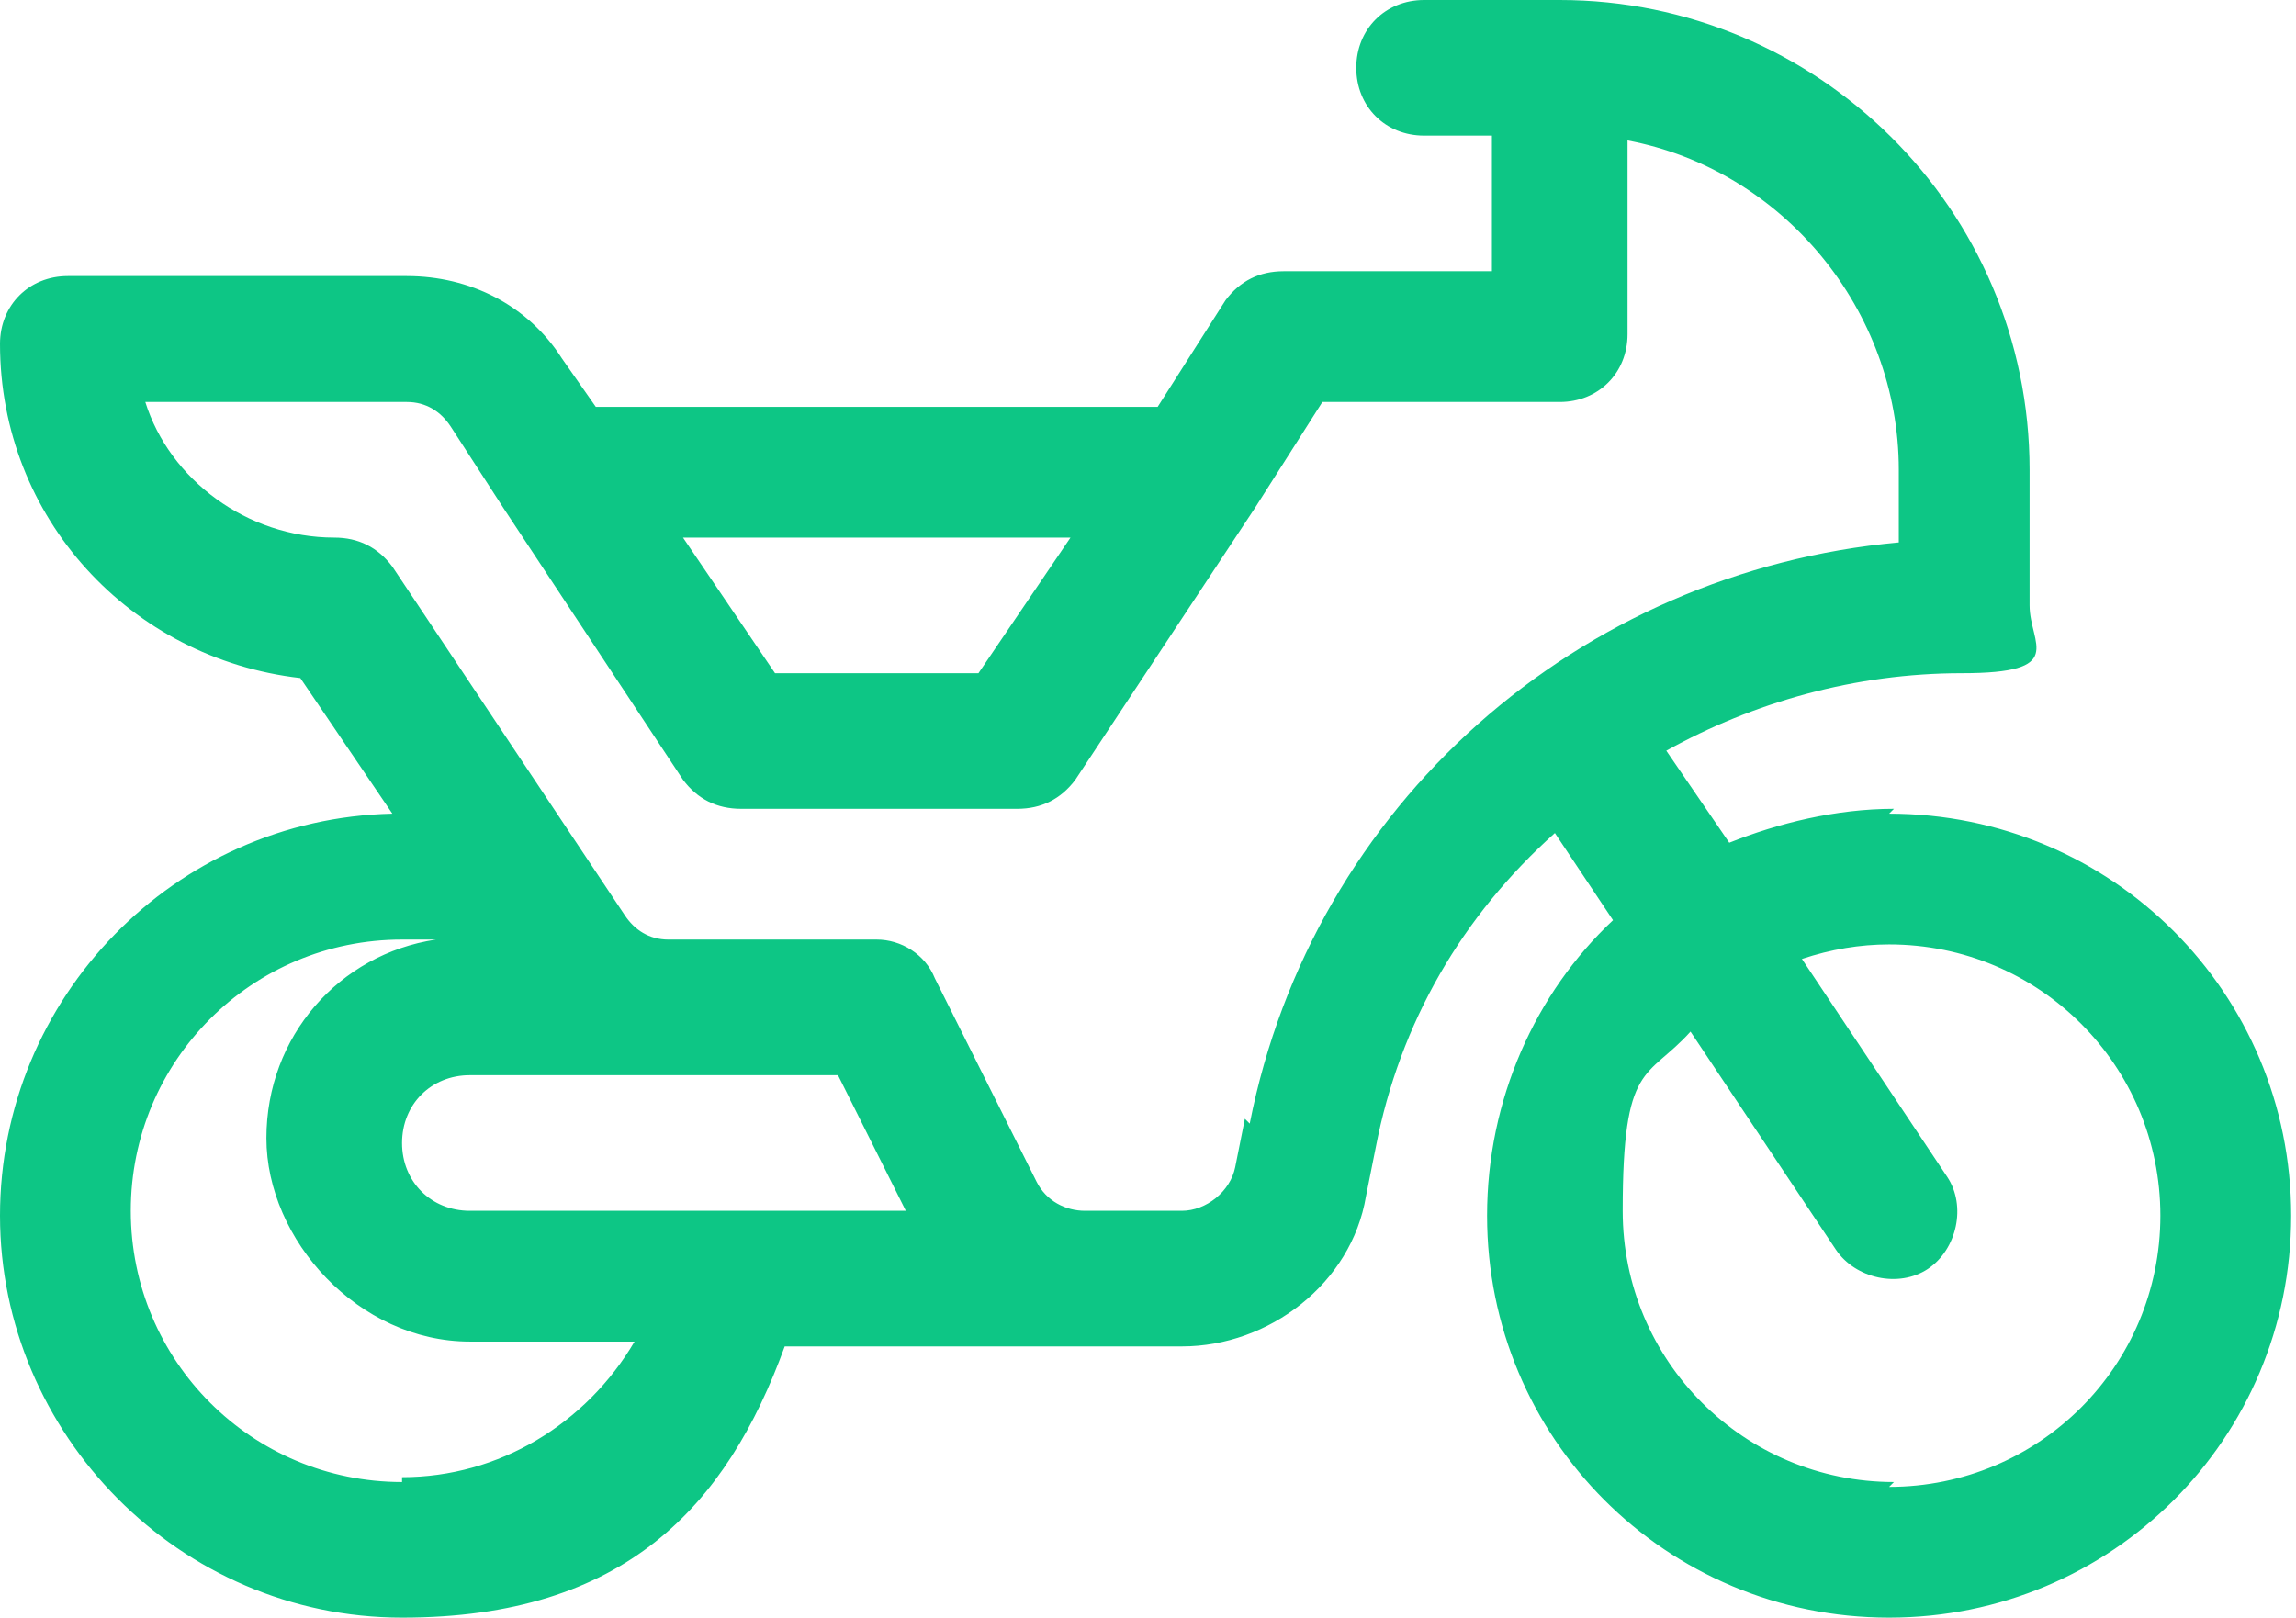
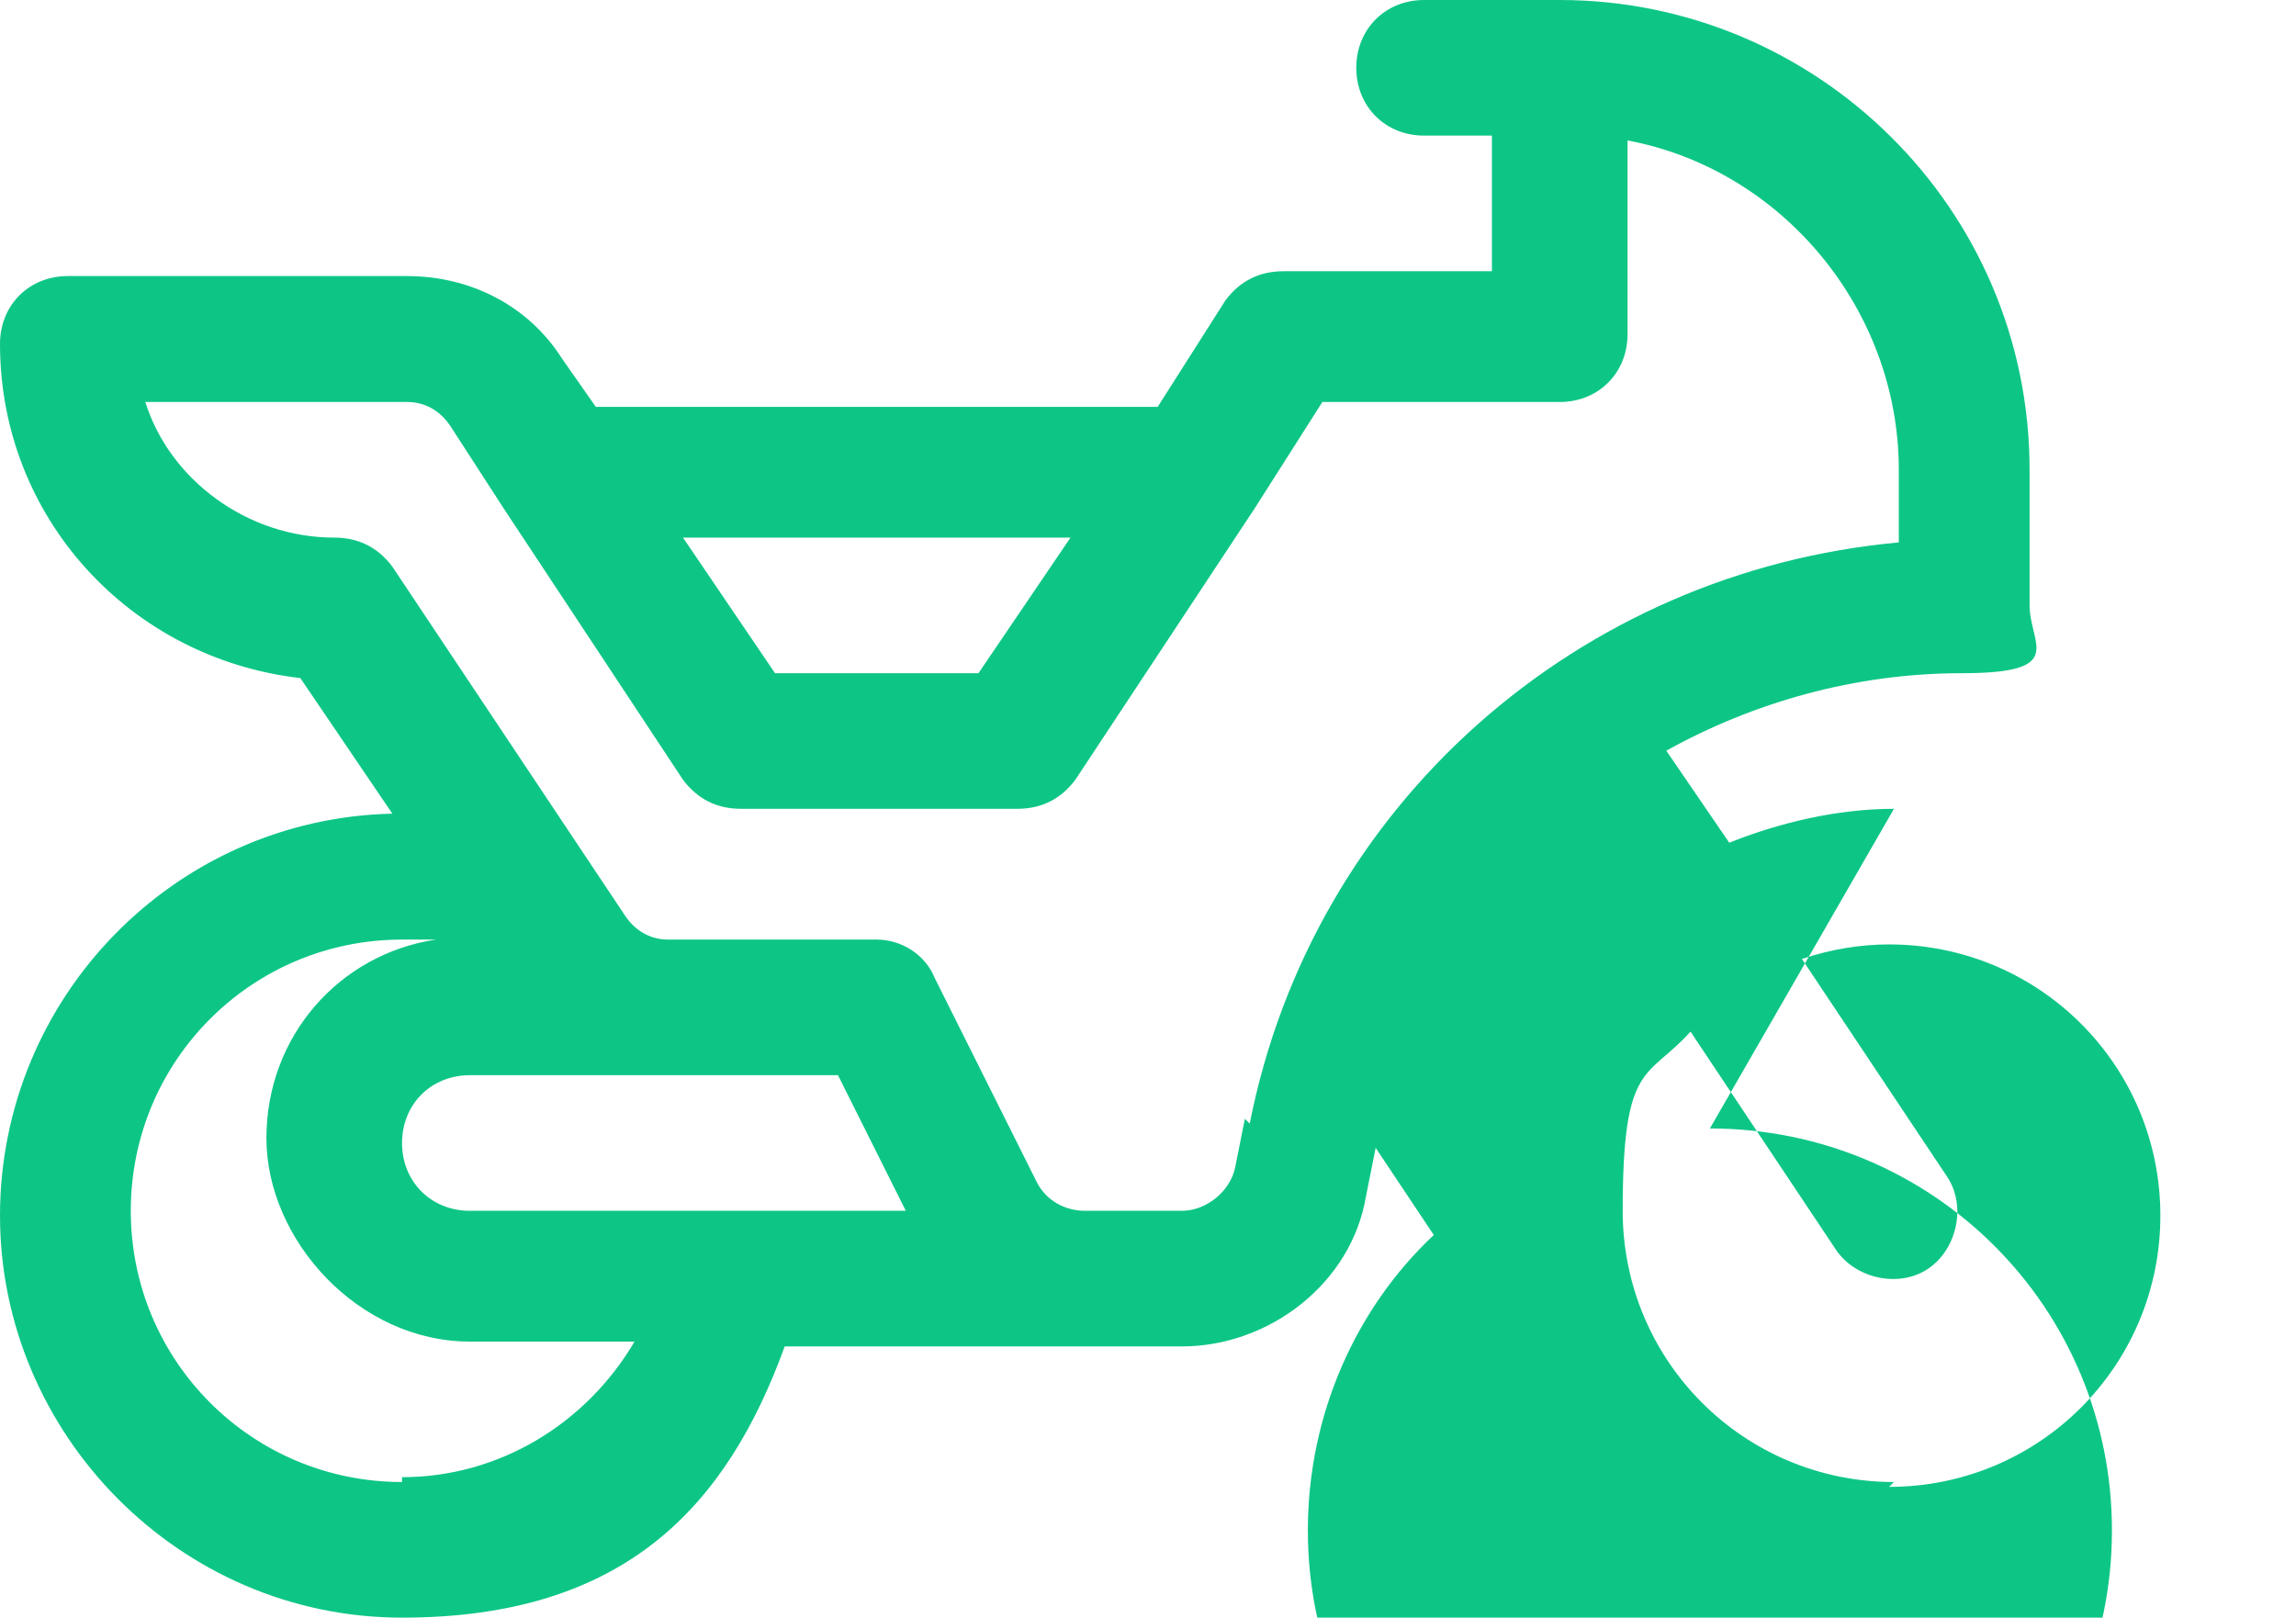
<svg xmlns="http://www.w3.org/2000/svg" id="b" viewBox="0 0 47.4 33.4">
  <defs>
    <style>      .st0 {        fill: #0dc685;      }    </style>
  </defs>
-   <path class="st0" d="M39.1,16.7c-1.2,0-2.4.3-3.4.7l-1.3-1.9c1.8-1,3.9-1.6,6.1-1.6s1.4-.6,1.4-1.4v-2.8c0-5.4-4.4-9.7-9.7-9.7h-2.8c-.8,0-1.4.6-1.4,1.4s.6,1.4,1.4,1.4h1.4v2.8h-4.3c-.5,0-.9.2-1.2.6l-1.4,2.2h-11.6l-.7-1c-.7-1.1-1.9-1.7-3.2-1.7H1.4c-.8,0-1.4.6-1.4,1.4,0,3.6,2.7,6.5,6.2,6.9l1.9,2.8c-4.5.1-8.1,3.8-8.1,8.3s3.7,8.3,8.3,8.3,6.7-2.3,7.9-5.6h8.2c1.8,0,3.5-1.3,3.8-3.1l.2-1c.5-2.6,1.8-4.8,3.7-6.5l1.2,1.8c-1.6,1.5-2.6,3.7-2.6,6.1,0,4.6,3.7,8.3,8.3,8.3s8.3-3.7,8.3-8.3-3.7-8.3-8.3-8.3ZM22.1,11.1l-1.9,2.8h-4.2l-1.9-2.8h7.9ZM8.3,30.6c-3.1,0-5.6-2.5-5.6-5.6s2.5-5.6,5.6-5.6.5,0,.7,0c-2,.3-3.5,2-3.5,4.1s1.9,4.2,4.2,4.2h3.4c-1,1.7-2.8,2.8-4.8,2.8ZM9.7,25c-.8,0-1.4-.6-1.4-1.4s.6-1.4,1.4-1.4h7.6l1.4,2.8h-9ZM25.7,23.1l-.2,1c-.1.5-.6.9-1.1.9h-2c-.4,0-.8-.2-1-.6l-2.1-4.2c-.2-.5-.7-.8-1.2-.8h-4.3c-.4,0-.7-.2-.9-.5-.6-.9-4.2-6.3-4.8-7.2-.3-.4-.7-.6-1.2-.6-1.8,0-3.4-1.2-3.9-2.8h5.4c.4,0,.7.2.9.5l1.1,1.7s0,0,0,0l3.7,5.6c.3.4.7.6,1.2.6h5.7c.5,0,.9-.2,1.2-.6l3.7-5.6s0,0,0,0l1.4-2.2h4.9c.8,0,1.4-.6,1.4-1.4V2.9c3.2.6,5.6,3.5,5.6,6.8v1.5c-6.6.6-12.1,5.4-13.4,12ZM39.1,30.6c-3.1,0-5.6-2.5-5.6-5.6s.5-2.7,1.4-3.7l3,4.5c.4.6,1.3.8,1.9.4.6-.4.8-1.3.4-1.9l-3-4.5c.6-.2,1.2-.3,1.8-.3,3.1,0,5.6,2.5,5.6,5.6s-2.5,5.6-5.6,5.6Z" />
+   <path class="st0" d="M39.1,16.7c-1.2,0-2.4.3-3.4.7l-1.3-1.9c1.8-1,3.9-1.6,6.1-1.6s1.4-.6,1.4-1.4v-2.8c0-5.4-4.4-9.7-9.7-9.7h-2.8c-.8,0-1.4.6-1.4,1.4s.6,1.4,1.4,1.4h1.4v2.8h-4.3c-.5,0-.9.2-1.2.6l-1.4,2.2h-11.6l-.7-1c-.7-1.1-1.9-1.7-3.2-1.7H1.4c-.8,0-1.4.6-1.4,1.4,0,3.6,2.7,6.5,6.2,6.9l1.9,2.8c-4.5.1-8.1,3.8-8.1,8.3s3.7,8.3,8.3,8.3,6.7-2.3,7.9-5.6h8.2c1.8,0,3.5-1.3,3.8-3.1l.2-1l1.2,1.8c-1.6,1.5-2.6,3.7-2.6,6.1,0,4.6,3.7,8.3,8.3,8.3s8.3-3.7,8.3-8.3-3.7-8.3-8.3-8.3ZM22.1,11.1l-1.9,2.8h-4.2l-1.9-2.8h7.9ZM8.3,30.6c-3.1,0-5.6-2.5-5.6-5.6s2.5-5.6,5.6-5.6.5,0,.7,0c-2,.3-3.5,2-3.5,4.1s1.9,4.2,4.2,4.2h3.4c-1,1.7-2.8,2.8-4.8,2.8ZM9.7,25c-.8,0-1.4-.6-1.4-1.4s.6-1.4,1.4-1.4h7.6l1.4,2.8h-9ZM25.7,23.1l-.2,1c-.1.5-.6.9-1.1.9h-2c-.4,0-.8-.2-1-.6l-2.1-4.2c-.2-.5-.7-.8-1.2-.8h-4.3c-.4,0-.7-.2-.9-.5-.6-.9-4.2-6.3-4.8-7.2-.3-.4-.7-.6-1.2-.6-1.8,0-3.4-1.2-3.9-2.8h5.4c.4,0,.7.2.9.5l1.1,1.7s0,0,0,0l3.7,5.6c.3.4.7.6,1.2.6h5.7c.5,0,.9-.2,1.2-.6l3.7-5.6s0,0,0,0l1.4-2.2h4.9c.8,0,1.4-.6,1.4-1.4V2.9c3.2.6,5.6,3.5,5.6,6.8v1.5c-6.6.6-12.1,5.4-13.4,12ZM39.1,30.6c-3.1,0-5.6-2.5-5.6-5.6s.5-2.7,1.4-3.7l3,4.5c.4.6,1.3.8,1.9.4.6-.4.8-1.3.4-1.9l-3-4.5c.6-.2,1.2-.3,1.8-.3,3.1,0,5.6,2.5,5.6,5.6s-2.5,5.6-5.6,5.6Z" />
</svg>